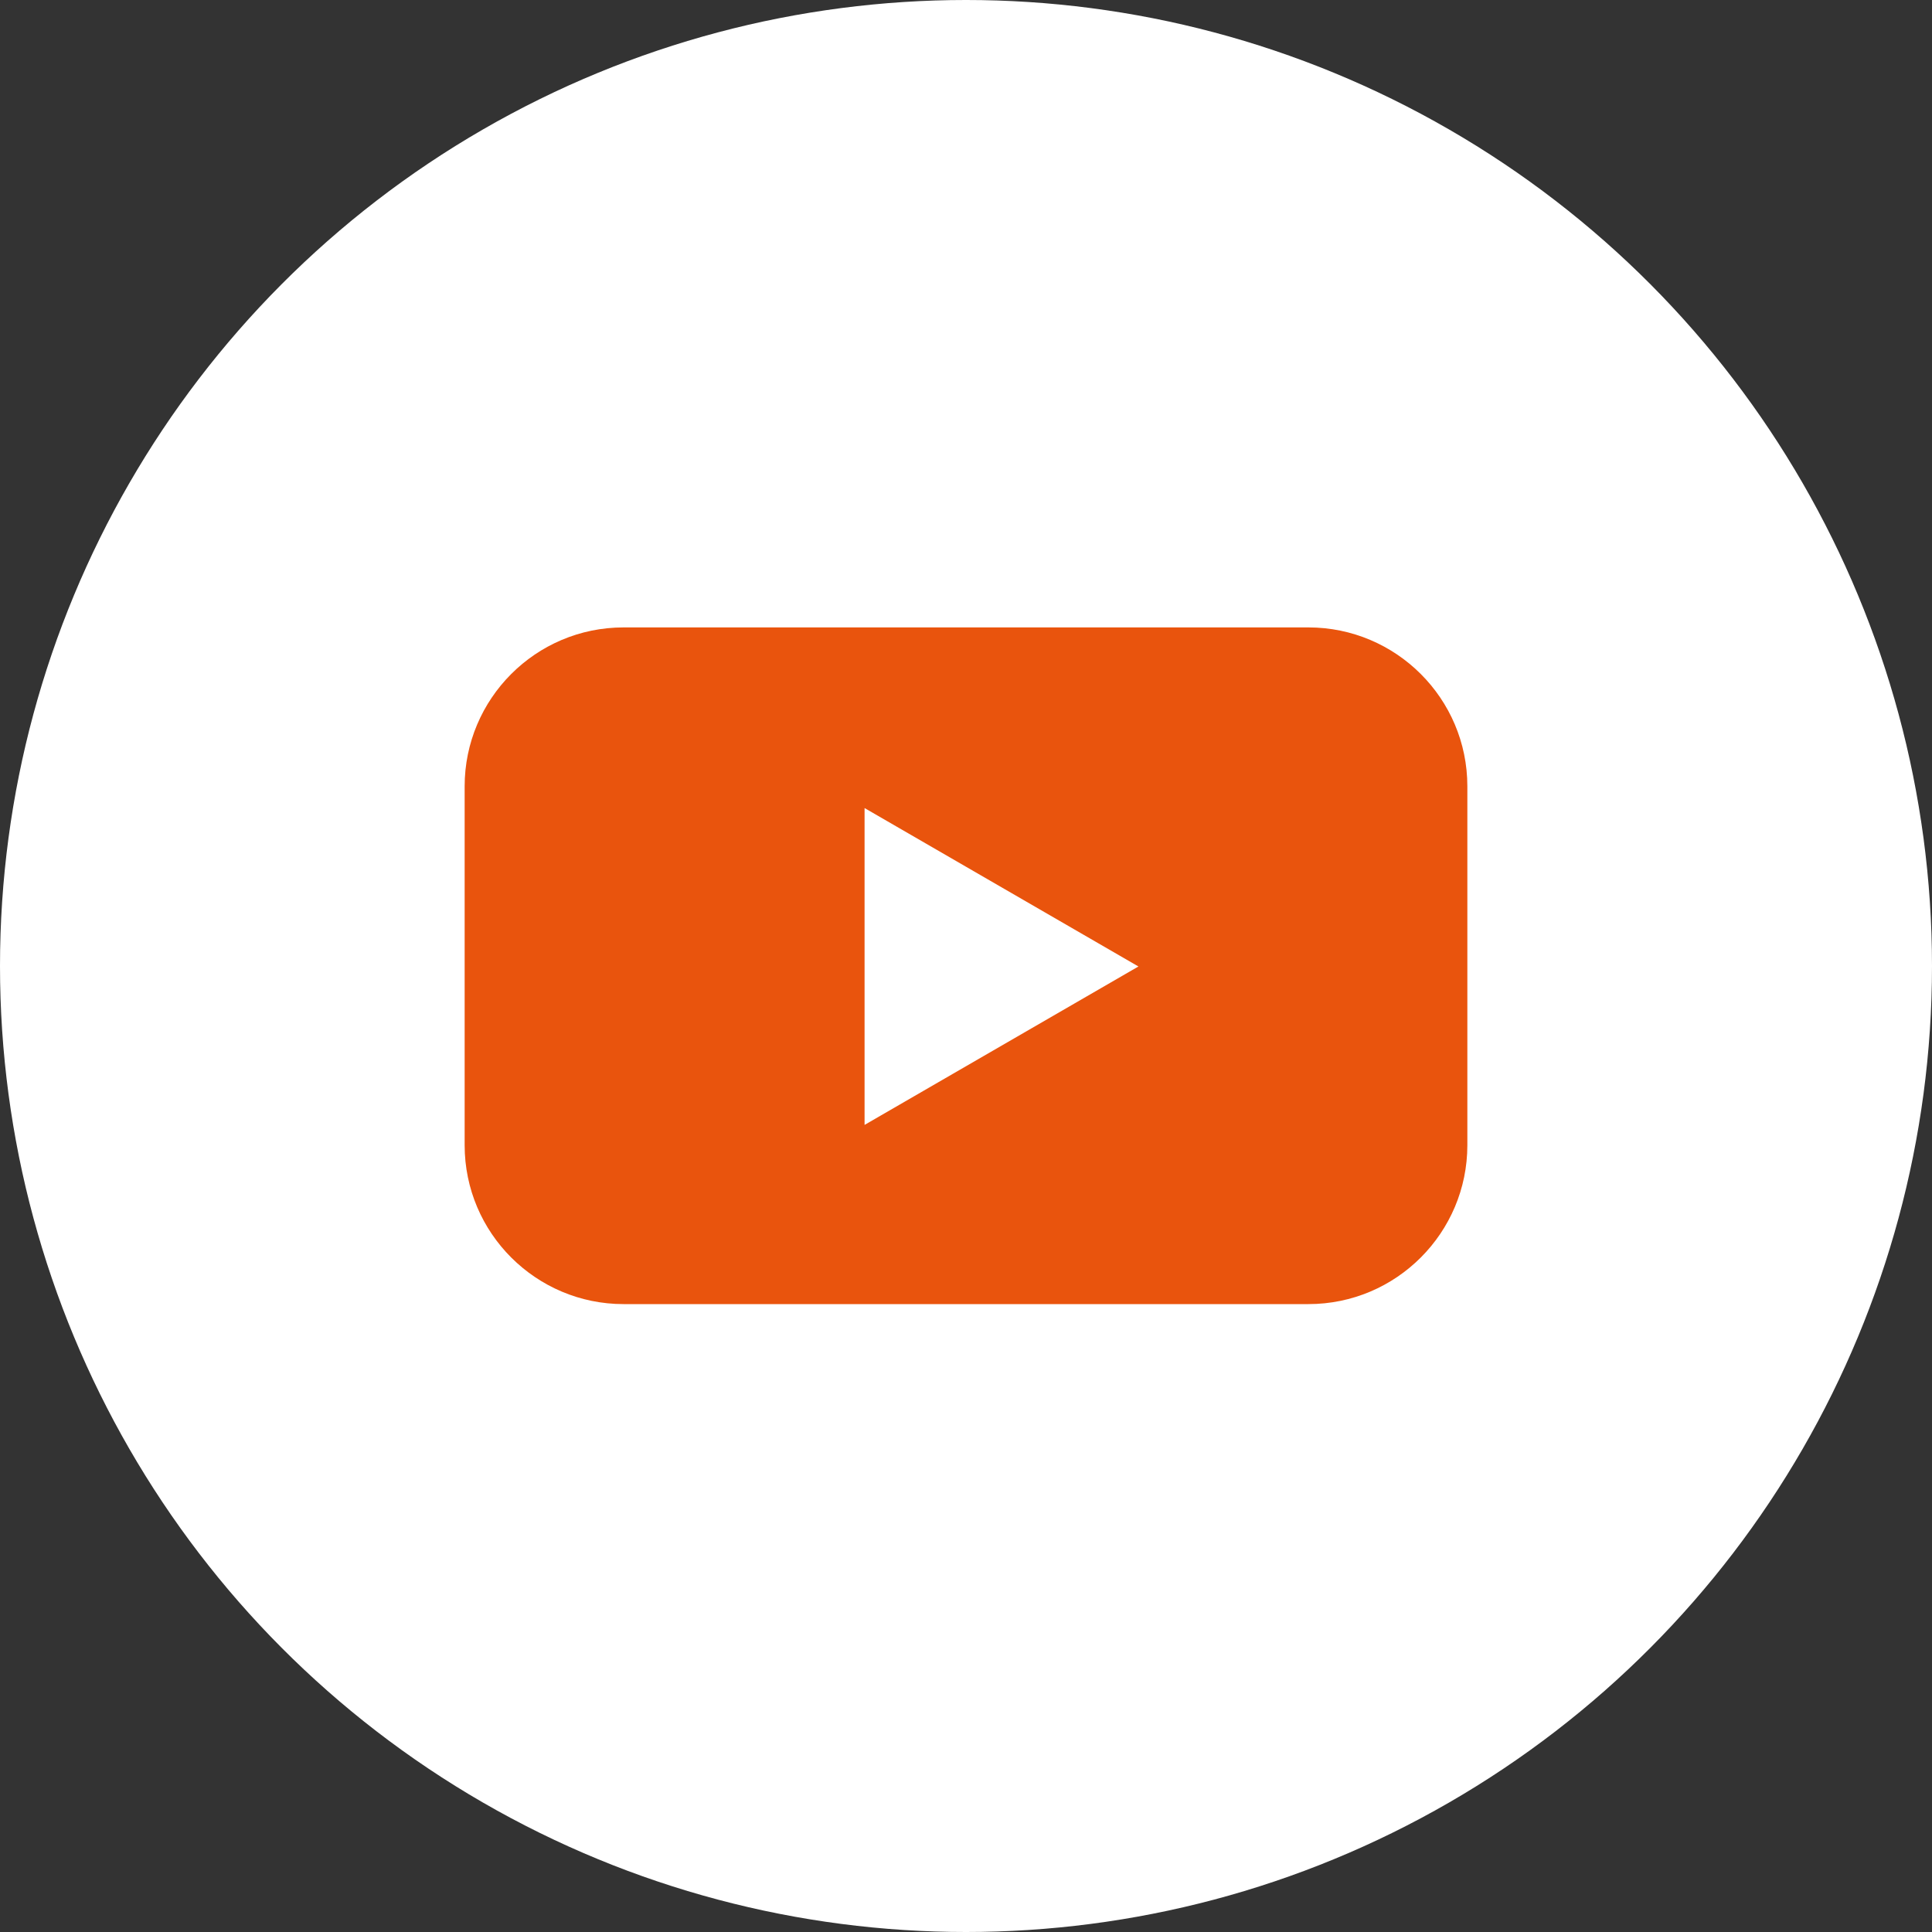
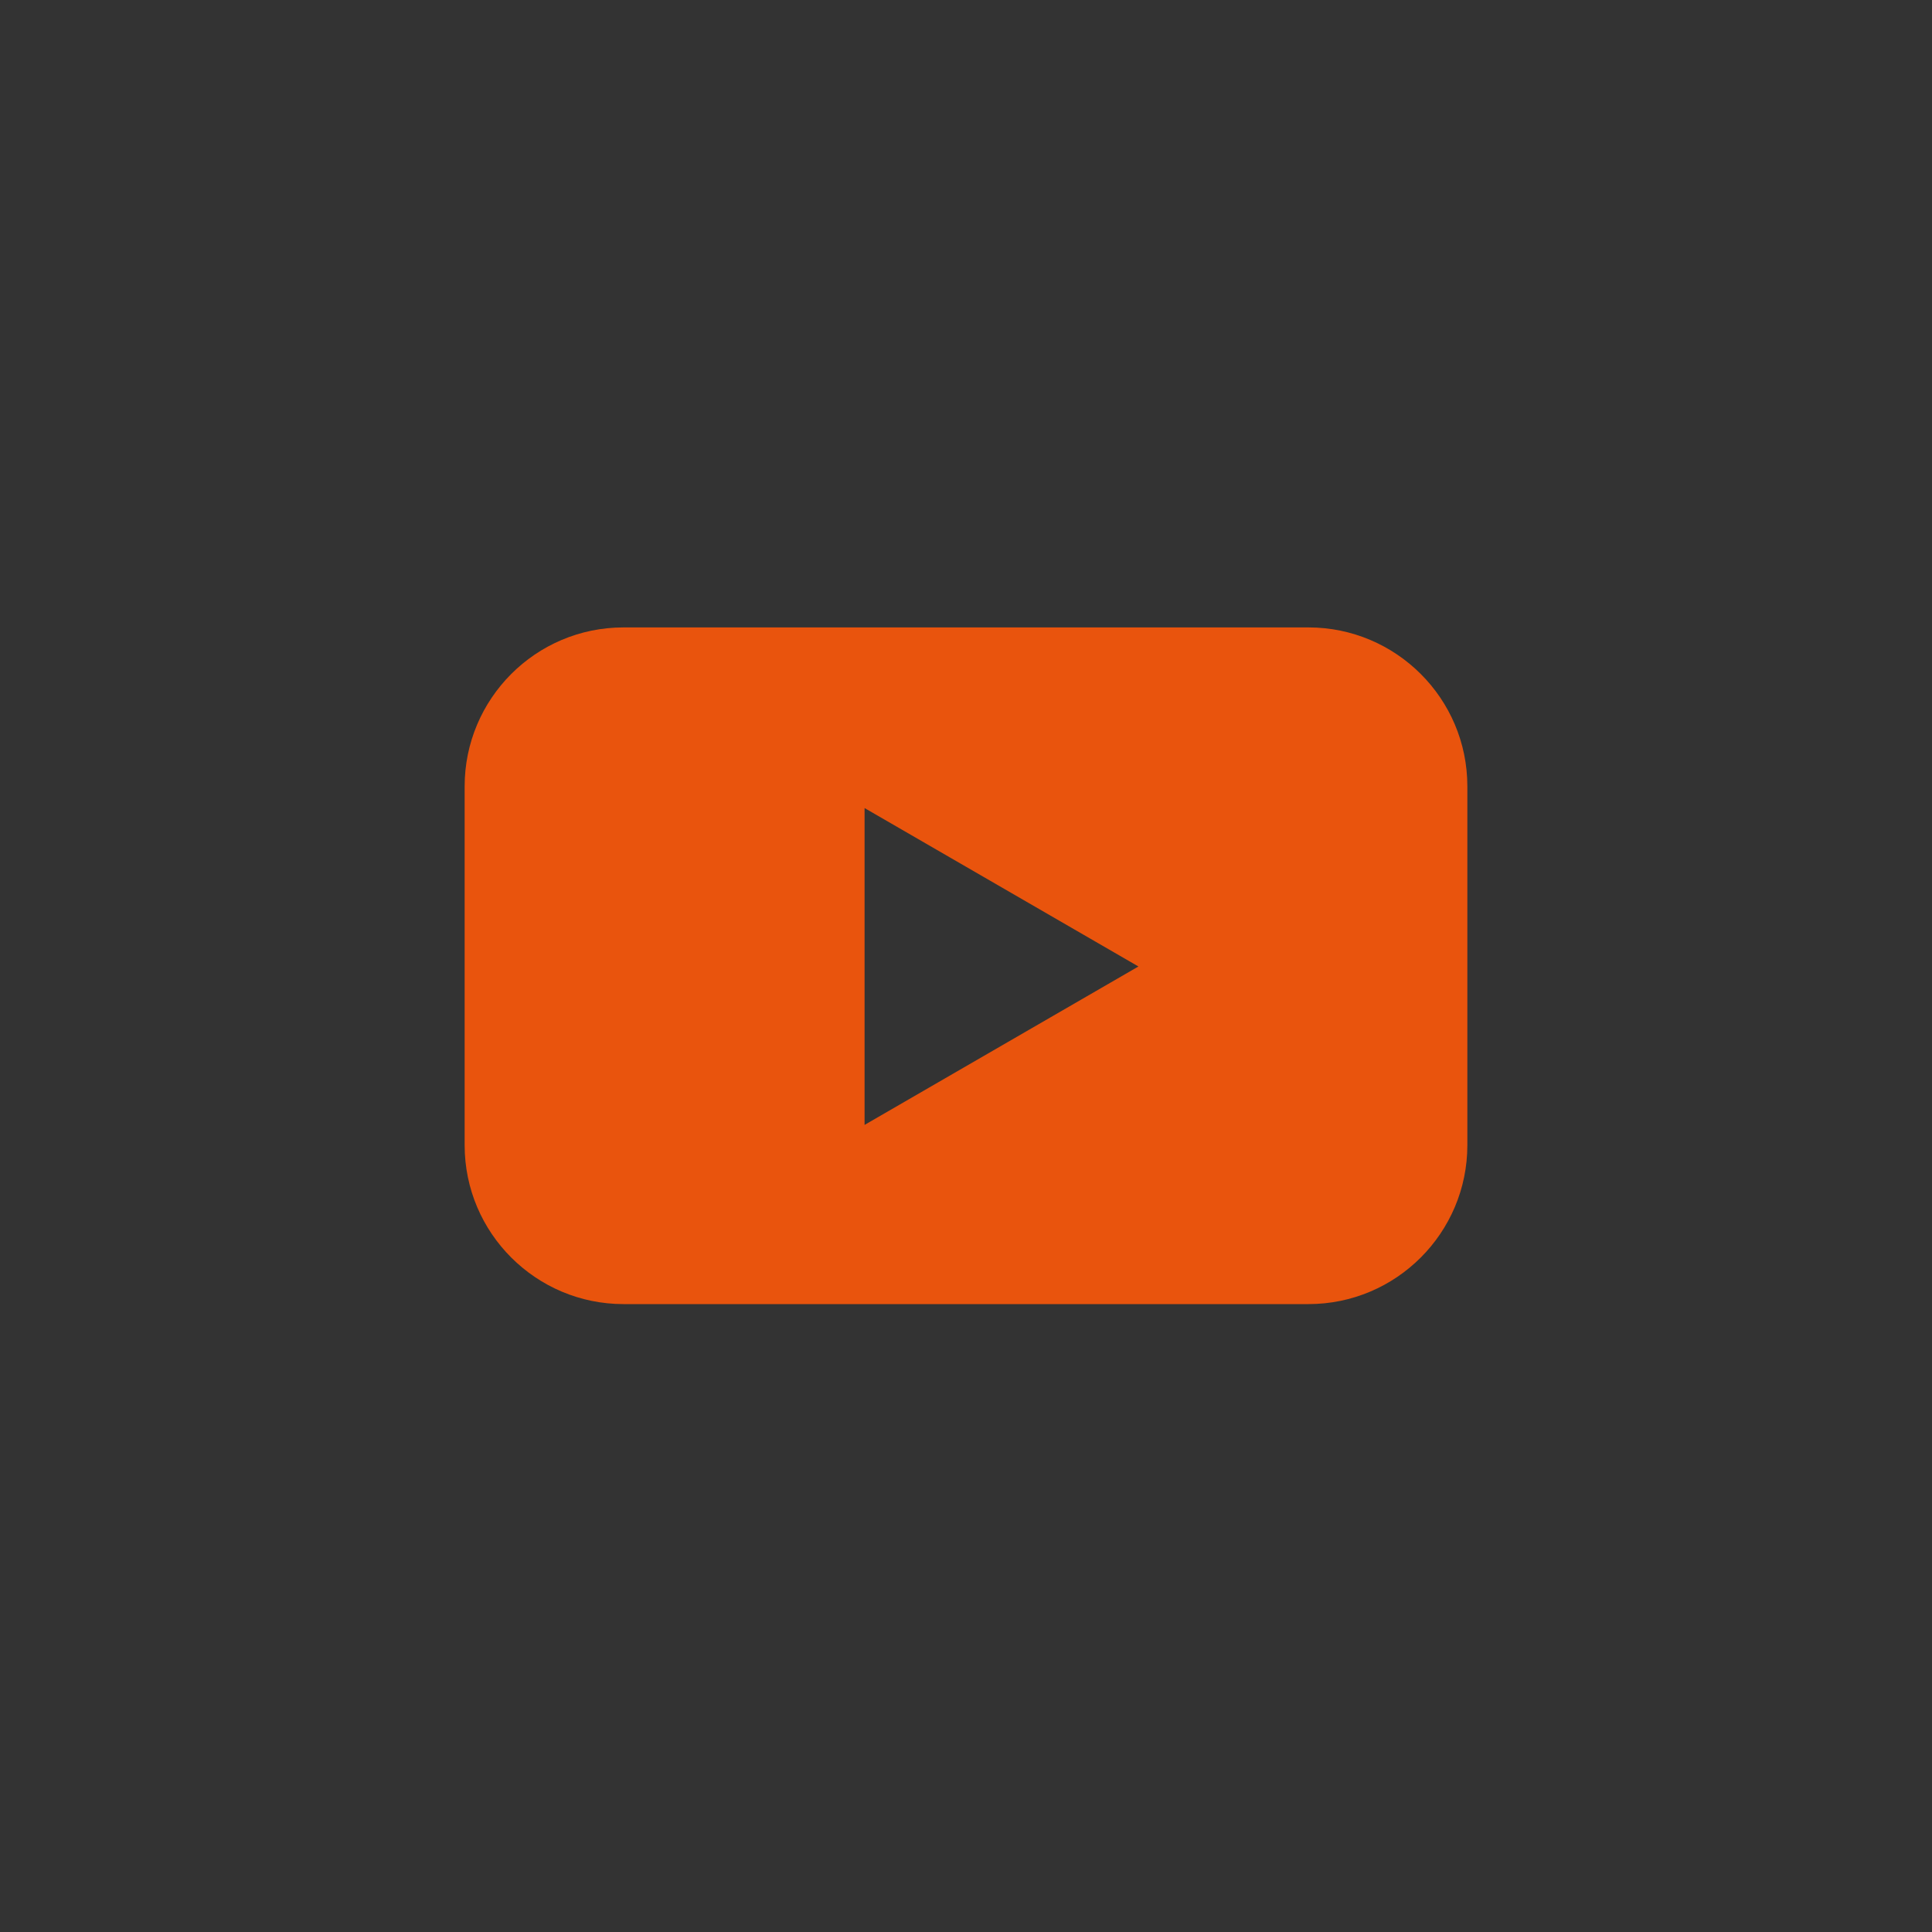
<svg xmlns="http://www.w3.org/2000/svg" id="Layer_1" data-name="Layer 1" viewBox="0 0 40 40">
  <rect x="0" y="0" width="40" height="40" fill="#333333" stroke="none" />
-   <circle cx="20" cy="20" r="20" style="fill: #fff;" />
  <path d="M27.09,12.99h-14.18c-1.82,0-3.29,1.48-3.29,3.29v7.43c0,1.82,1.48,3.29,3.29,3.29h14.18c1.82,0,3.29-1.48,3.29-3.29v-7.43c0-1.82-1.48-3.29-3.29-3.29ZM17.9,23.28v-6.55l5.67,3.28s-5.67,3.28-5.67,3.28Z" style="fill: #e9540d;" />
</svg>